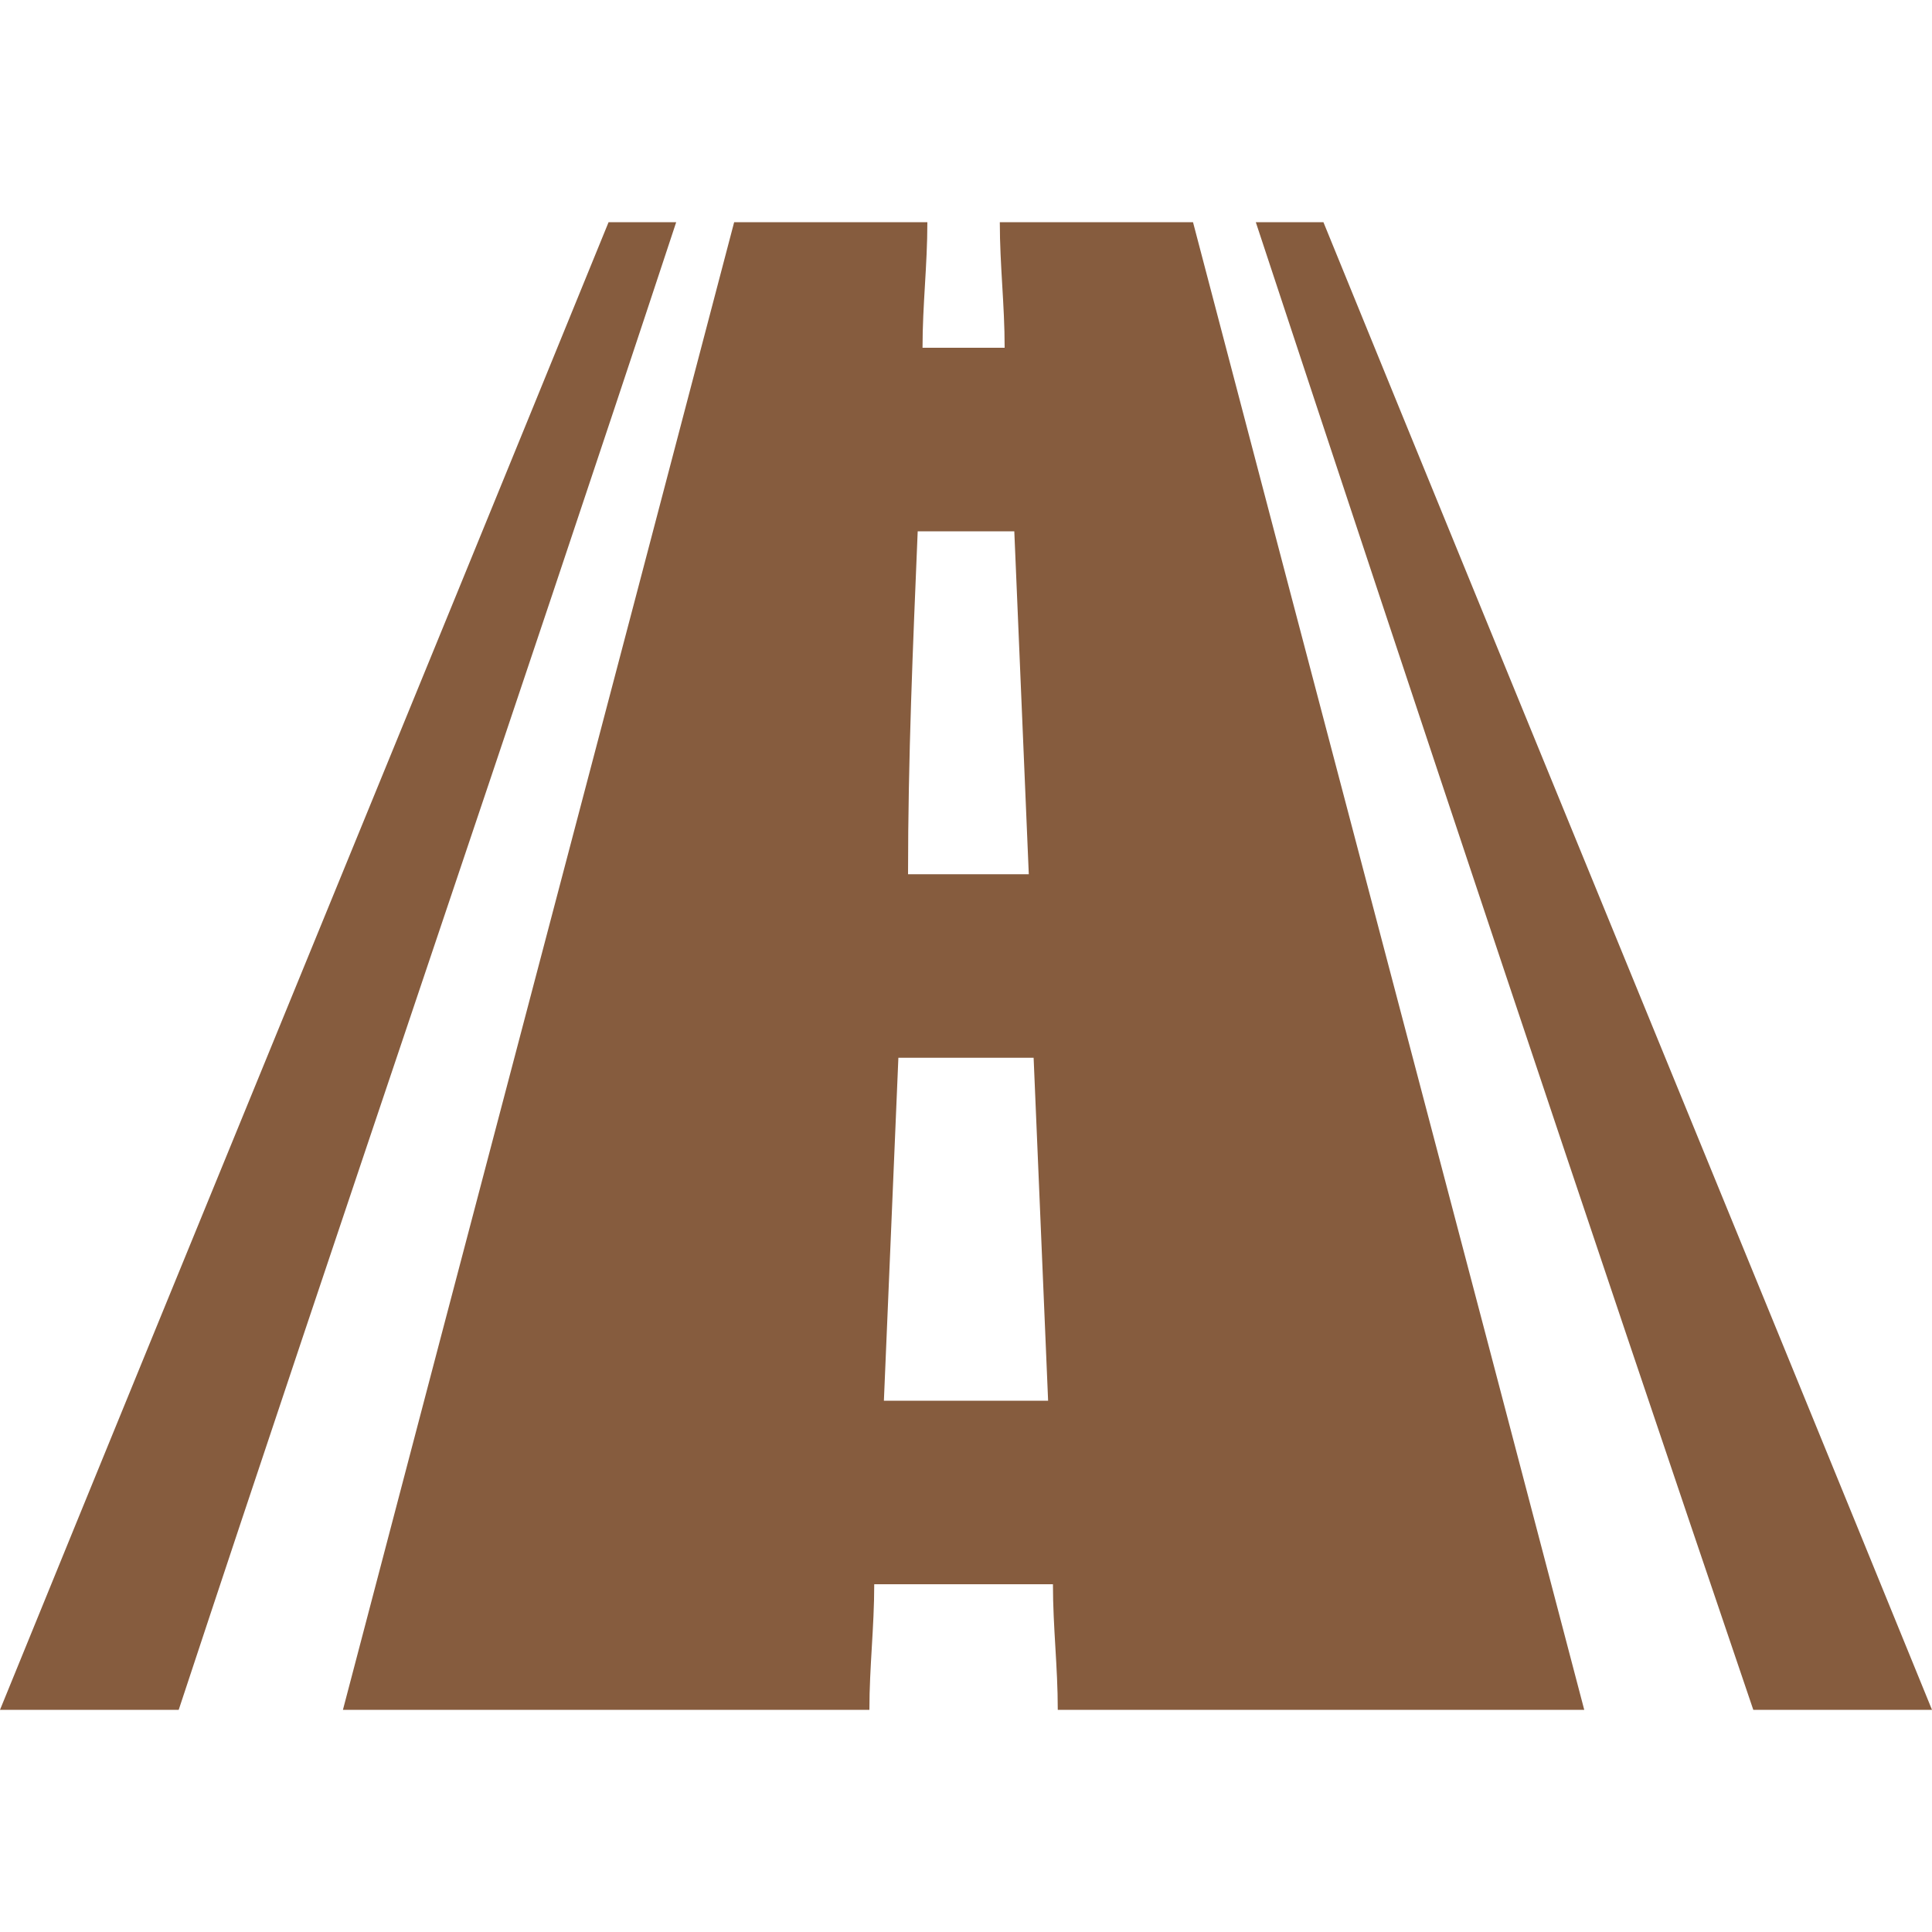
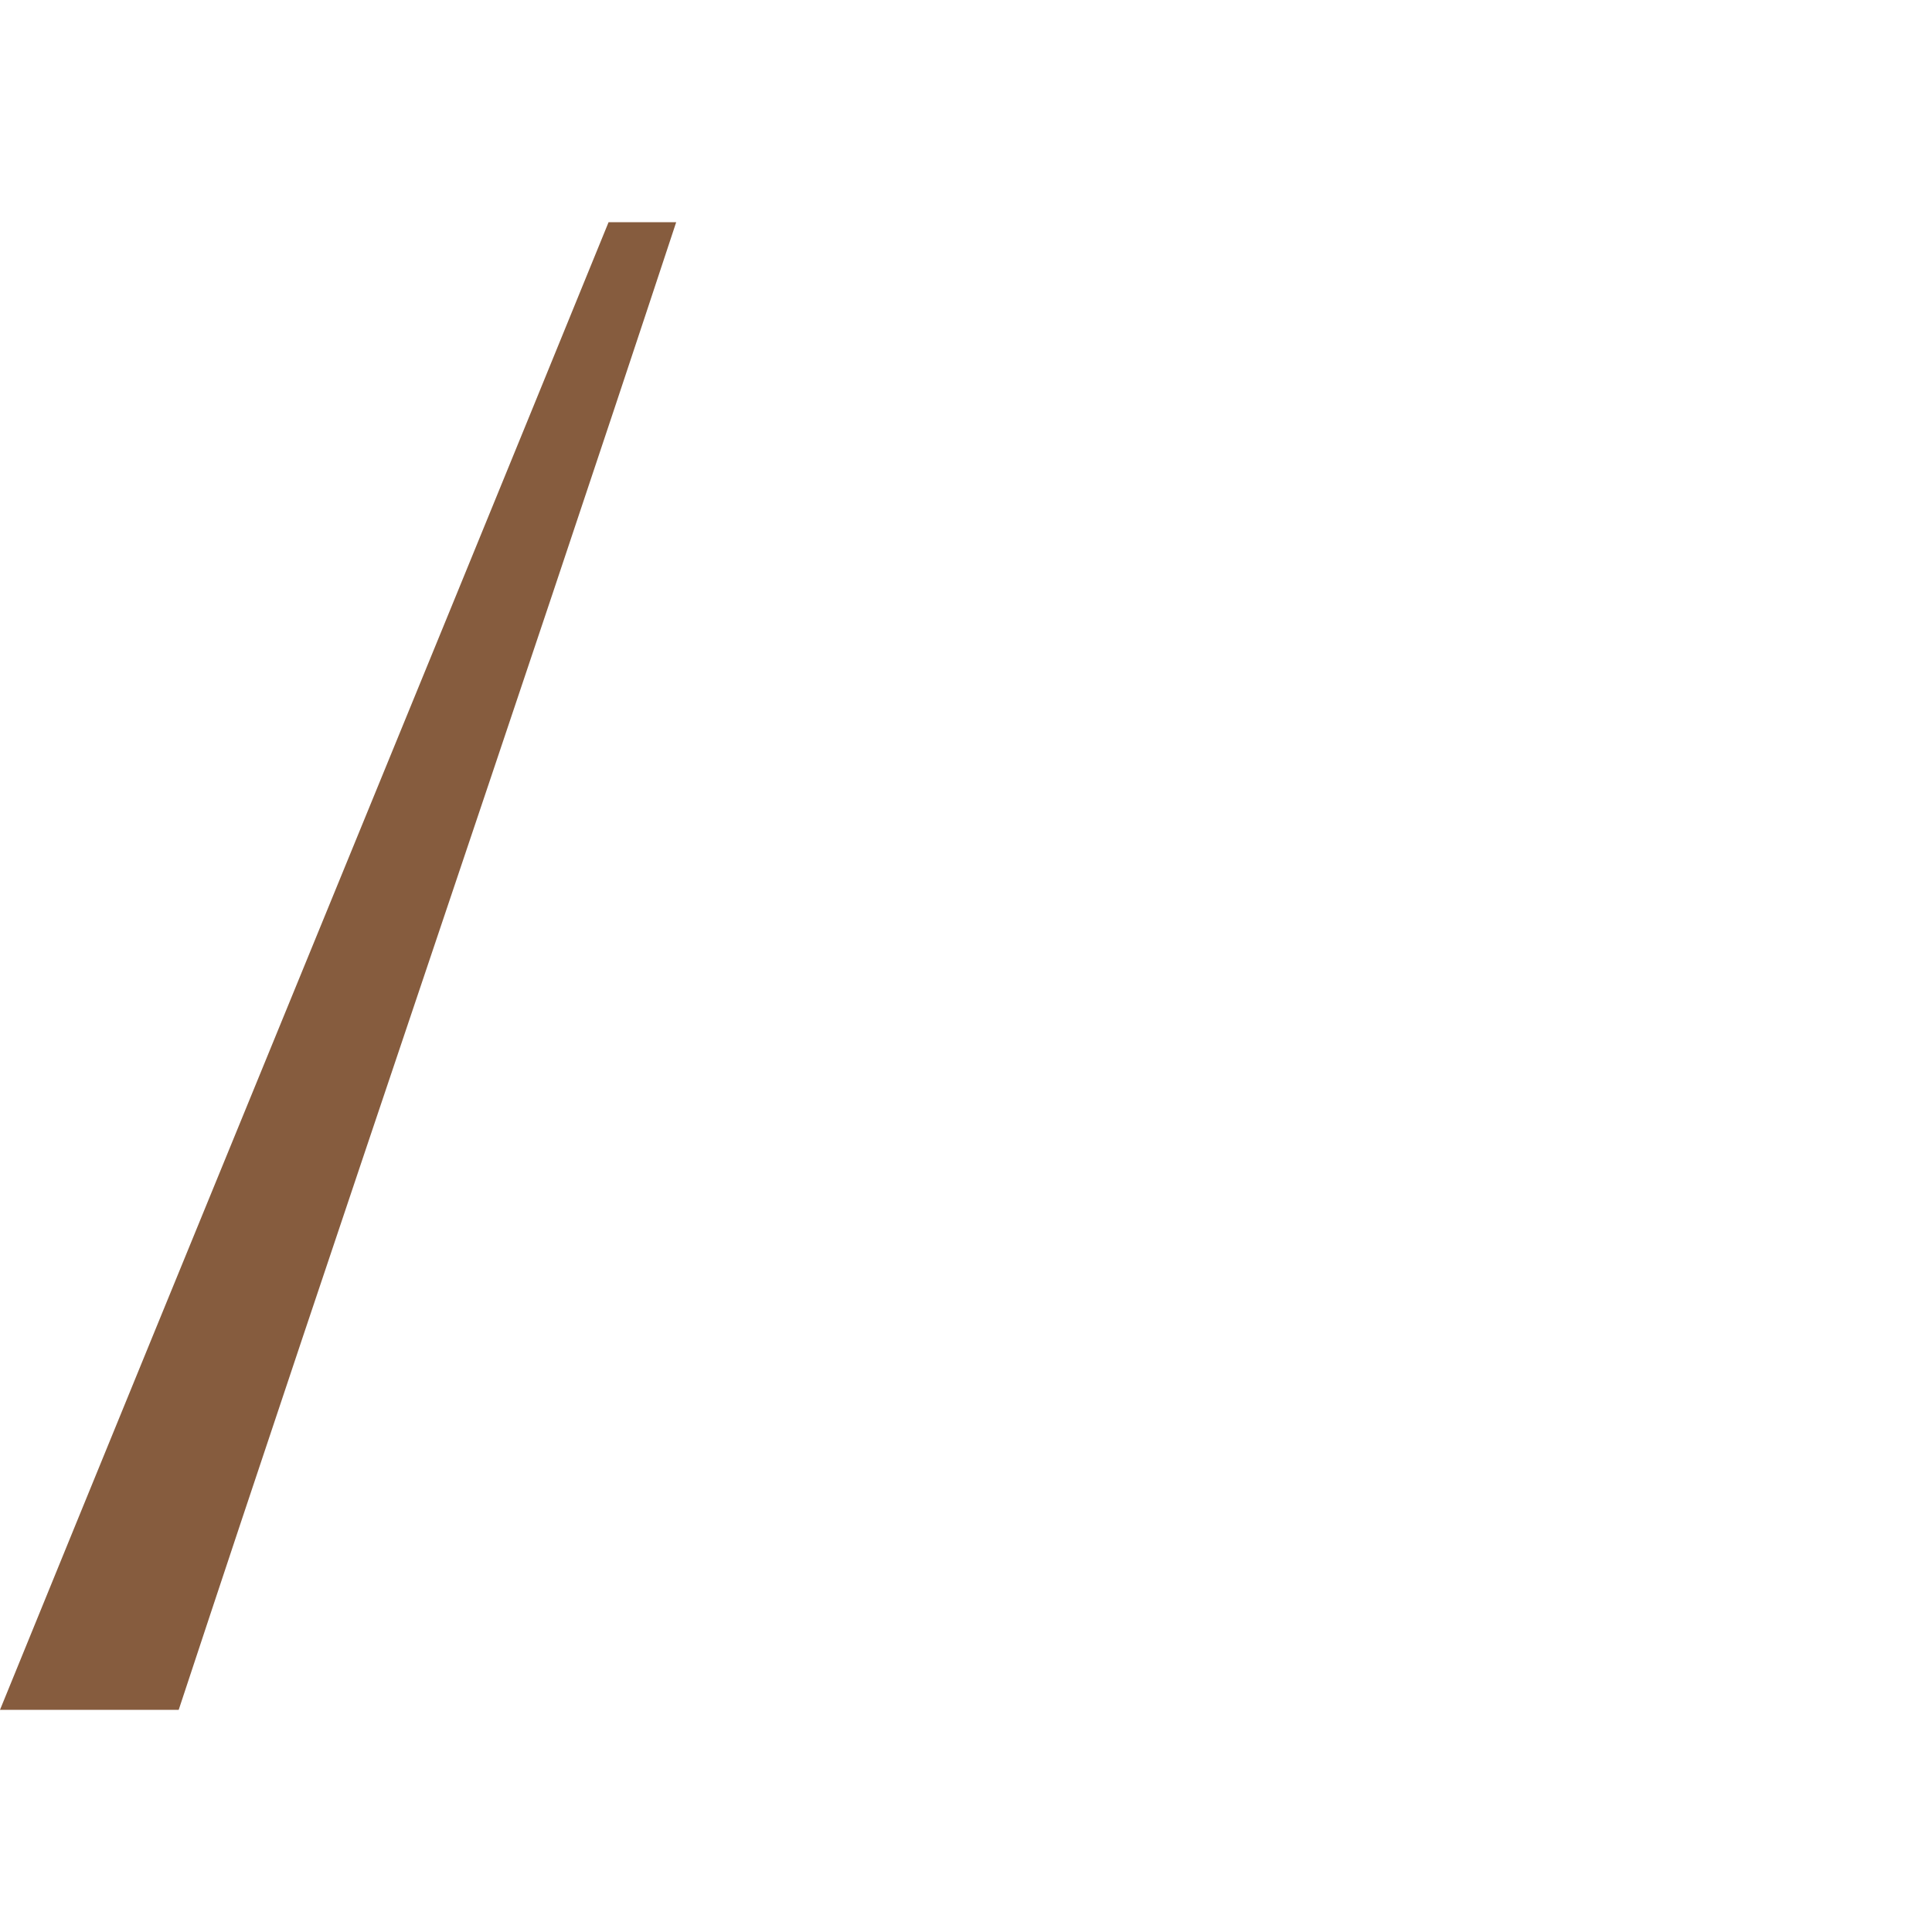
<svg xmlns="http://www.w3.org/2000/svg" xmlns:xlink="http://www.w3.org/1999/xlink" version="1.1" id="Layer_1" x="0px" y="0px" viewBox="0 0 40 40" style="enable-background:new 0 0 40 40;" xml:space="preserve">
  <style type="text/css">
	.st0{clip-path:url(#SVGID_2_);fill:#865C3E;}
</style>
  <g>
    <defs>
      <rect id="SVGID_1_" y="4.6" width="40" height="30.8" />
    </defs>
    <clipPath id="SVGID_2_">
      <use xlink:href="#SVGID_1_" style="overflow:visible;" />
    </clipPath>
-     <path class="st0" d="M18.3,29c0.1-2.4,0.2-4.7,0.3-7.1h2.8c0.1,2.4,0.2,4.7,0.3,7.1H18.3z M19,11c0.7,0,1.3,0,2,0   c0.1,2.4,0.2,4.7,0.3,7.1h-2.5C18.8,15.7,18.9,13.4,19,11 M20.7,4.6c0,0.9,0.1,1.7,0.1,2.6h-1.7c0-0.9,0.1-1.7,0.1-2.6h-4   c-2.7,10.3-5.4,20.5-8.1,30.8H18c0-0.9,0.1-1.7,0.1-2.6h3.7c0,0.9,0.1,1.7,0.1,2.6h10.9c-2.7-10.3-5.4-20.5-8.1-30.8H20.7z" />
-     <path class="st0" d="M27.4,4.6H26c3.4,10.3,6.8,20.5,10.3,30.8H40C35.8,25.1,31.6,14.9,27.4,4.6" />
    <path class="st0" d="M12.6,4.6C8.4,14.9,4.2,25.1,0,35.4h3.7C7.1,25.1,10.6,14.9,14,4.6H12.6z" />
  </g>
</svg>